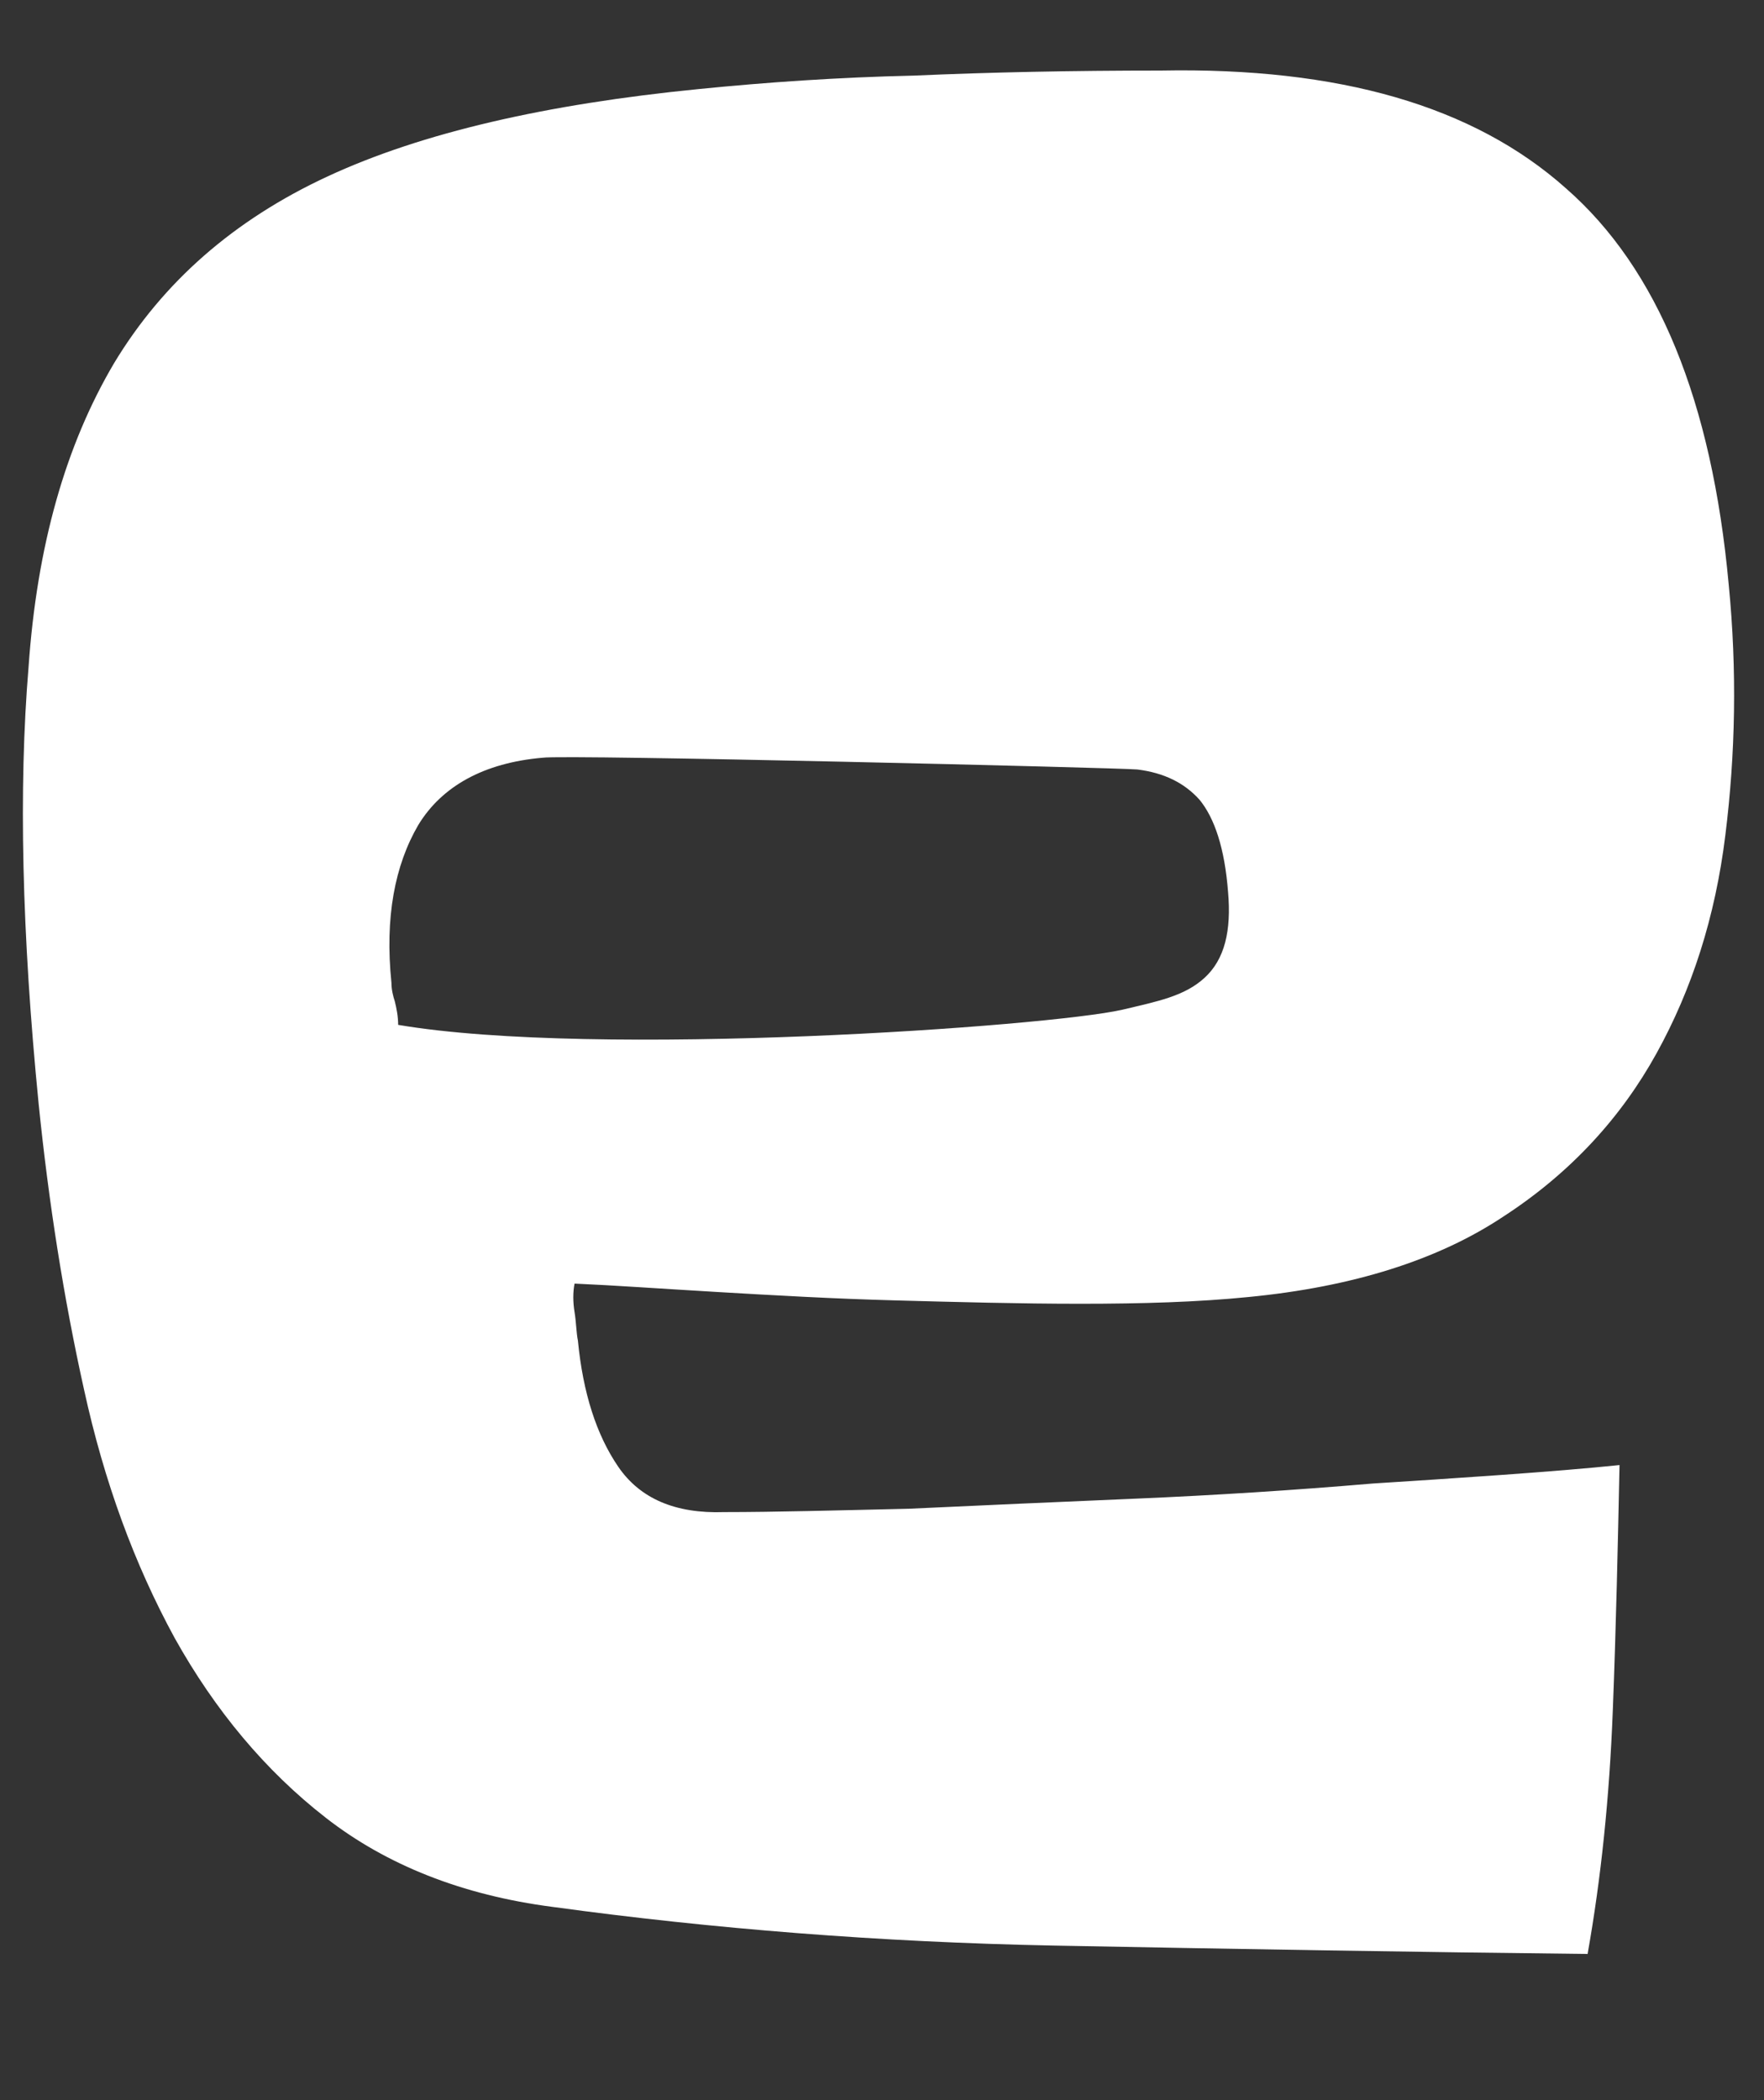
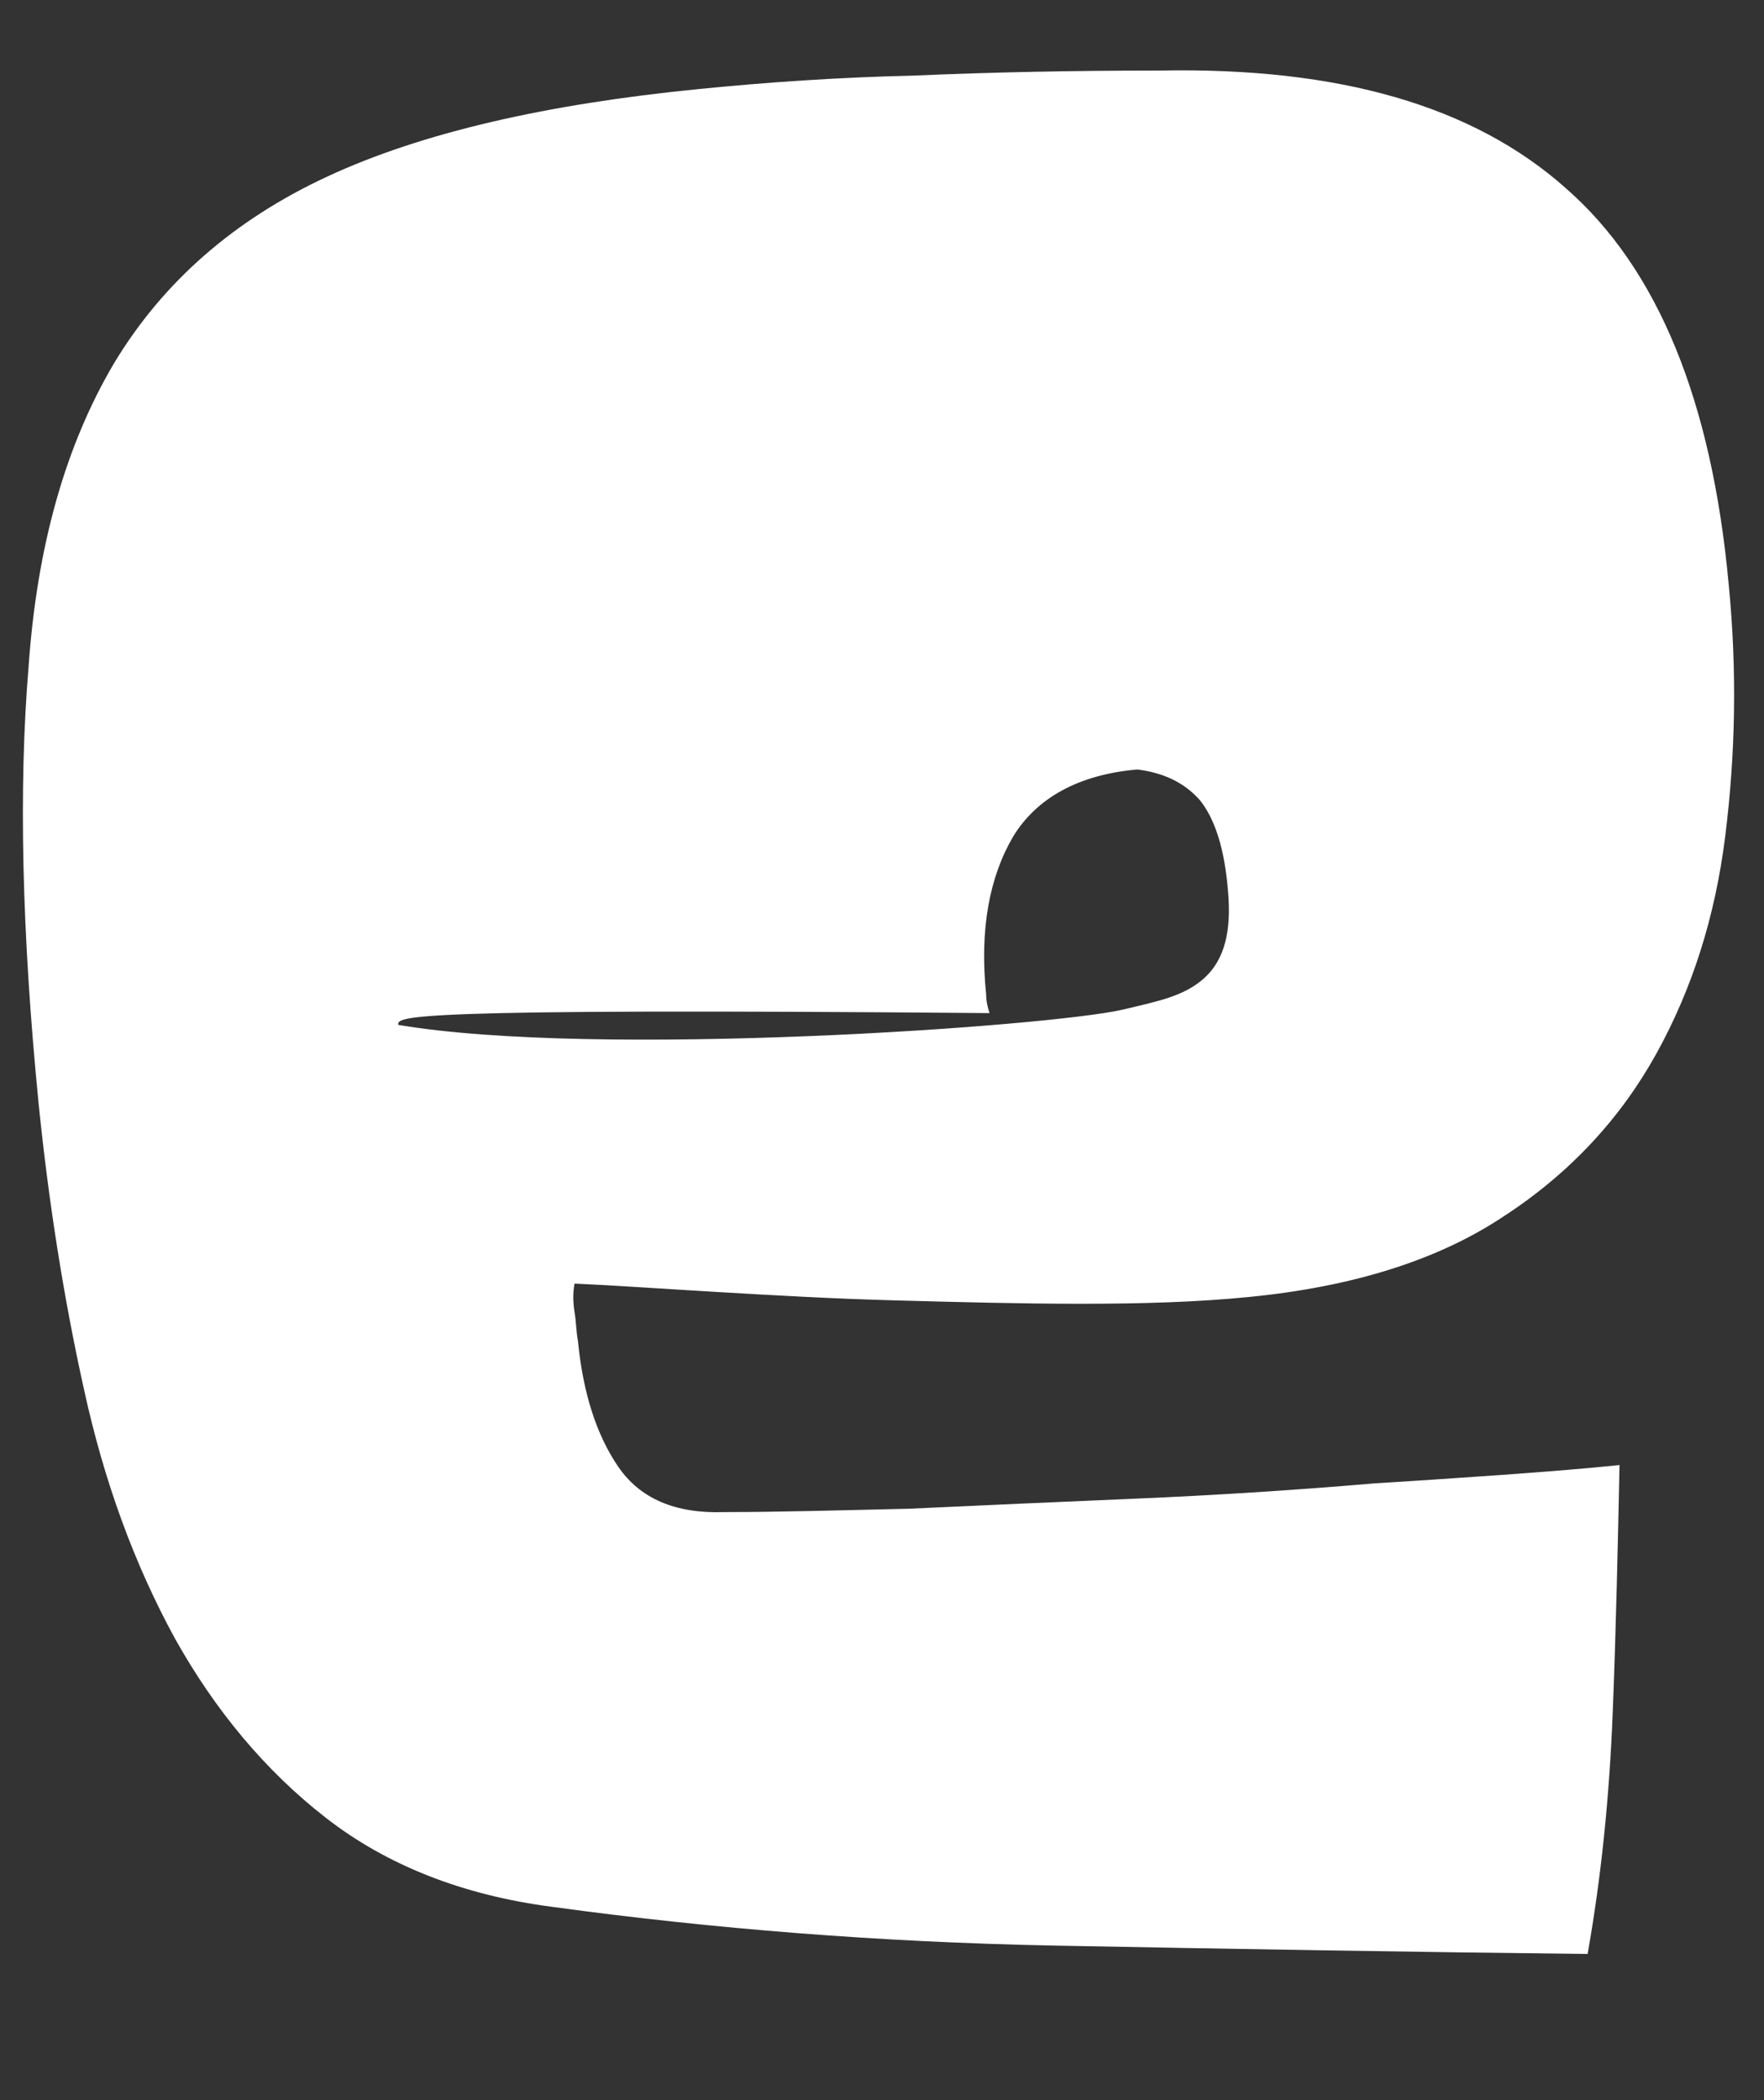
<svg xmlns="http://www.w3.org/2000/svg" version="1.1" id="archer-e" x="0px" y="0px" viewBox="0 0 105 125" style="enable-background:new 0 0 105 125;" xml:space="preserve">
  <rect x="0" y="0" width="105" height="125" fill="#333333" stroke="none" />
  <style type="text/css">
	.st0{fill:#FFFFFF;}
</style>
-   <path class="st0" d="M94.5,116.3c-9.5-0.1-21.4-0.3-31.8-0.5c-10.3-0.2-20.3-1-29.8-2.3c-5.4-0.7-9.9-2.5-13.5-5.3s-6.6-6.4-9-10.7  C8,93.1,6.2,88.2,5,82.7c-1.2-5.4-2.1-11.1-2.7-17c-1-10.1-1.2-18.8-0.6-26c0.5-7.2,2.2-13.2,5.1-18.1c2.9-4.8,7.1-8.5,12.7-11.1  s13-4.3,22.1-5.2c4-0.4,8.3-0.7,12.8-0.8c4.5-0.2,9.4-0.3,14.7-0.3c10.6-0.2,18.6,2.1,24.1,7c5.5,4.8,8.7,12.7,9.7,23.6  c0.5,5.1,0.4,10.1-0.2,14.9c-0.6,4.9-2,9.2-4.1,13c-2.1,3.8-5.1,7.1-9.1,9.7c-3.9,2.6-9,4.2-15.2,4.8c-3,0.3-6.3,0.4-10,0.4  c-3.6,0-7.3-0.1-11-0.2s-7.2-0.3-10.6-0.5c-3.4-0.2-6.2-0.4-8.5-0.5c-0.1,0.5-0.1,1.1,0,1.7s0.1,1.2,0.2,1.7  c0.3,3.1,1.1,5.6,2.4,7.5c1.3,1.9,3.4,2.8,6.3,2.7c3,0,6.7-0.1,11-0.2c4.3-0.2,8.8-0.4,13.5-0.6s9.4-0.5,14.1-0.9  c4.7-0.3,10.9-0.7,14.7-1.1c-0.1,4.7-0.2,9.5-0.4,14.6C95.8,107,95.3,111.8,94.5,116.3z M23.7,61c11.8,2,38.7,0.1,43.1-0.9  c2.1-0.5,3.7-0.8,4.9-1.9c1.2-1.1,1.6-2.8,1.4-5.1c-0.2-2.6-0.8-4.4-1.7-5.5c-0.9-1-2.1-1.6-3.7-1.8c-1-0.1-34-0.9-35.4-0.7  c-3.5,0.3-6,1.7-7.4,4c-1.4,2.4-2,5.5-1.6,9.4c0,0.4,0.1,0.8,0.2,1.1C23.6,60,23.7,60.5,23.7,61z" />
+   <path class="st0" d="M94.5,116.3c-9.5-0.1-21.4-0.3-31.8-0.5c-10.3-0.2-20.3-1-29.8-2.3c-5.4-0.7-9.9-2.5-13.5-5.3s-6.6-6.4-9-10.7  C8,93.1,6.2,88.2,5,82.7c-1.2-5.4-2.1-11.1-2.7-17c-1-10.1-1.2-18.8-0.6-26c0.5-7.2,2.2-13.2,5.1-18.1c2.9-4.8,7.1-8.5,12.7-11.1  s13-4.3,22.1-5.2c4-0.4,8.3-0.7,12.8-0.8c4.5-0.2,9.4-0.3,14.7-0.3c10.6-0.2,18.6,2.1,24.1,7c5.5,4.8,8.7,12.7,9.7,23.6  c0.5,5.1,0.4,10.1-0.2,14.9c-0.6,4.9-2,9.2-4.1,13c-2.1,3.8-5.1,7.1-9.1,9.7c-3.9,2.6-9,4.2-15.2,4.8c-3,0.3-6.3,0.4-10,0.4  c-3.6,0-7.3-0.1-11-0.2s-7.2-0.3-10.6-0.5c-3.4-0.2-6.2-0.4-8.5-0.5c-0.1,0.5-0.1,1.1,0,1.7s0.1,1.2,0.2,1.7  c0.3,3.1,1.1,5.6,2.4,7.5c1.3,1.9,3.4,2.8,6.3,2.7c3,0,6.7-0.1,11-0.2c4.3-0.2,8.8-0.4,13.5-0.6s9.4-0.5,14.1-0.9  c4.7-0.3,10.9-0.7,14.7-1.1c-0.1,4.7-0.2,9.5-0.4,14.6C95.8,107,95.3,111.8,94.5,116.3z M23.7,61c11.8,2,38.7,0.1,43.1-0.9  c2.1-0.5,3.7-0.8,4.9-1.9c1.2-1.1,1.6-2.8,1.4-5.1c-0.2-2.6-0.8-4.4-1.7-5.5c-0.9-1-2.1-1.6-3.7-1.8c-3.5,0.3-6,1.7-7.4,4c-1.4,2.4-2,5.5-1.6,9.4c0,0.4,0.1,0.8,0.2,1.1C23.6,60,23.7,60.5,23.7,61z" />
</svg>